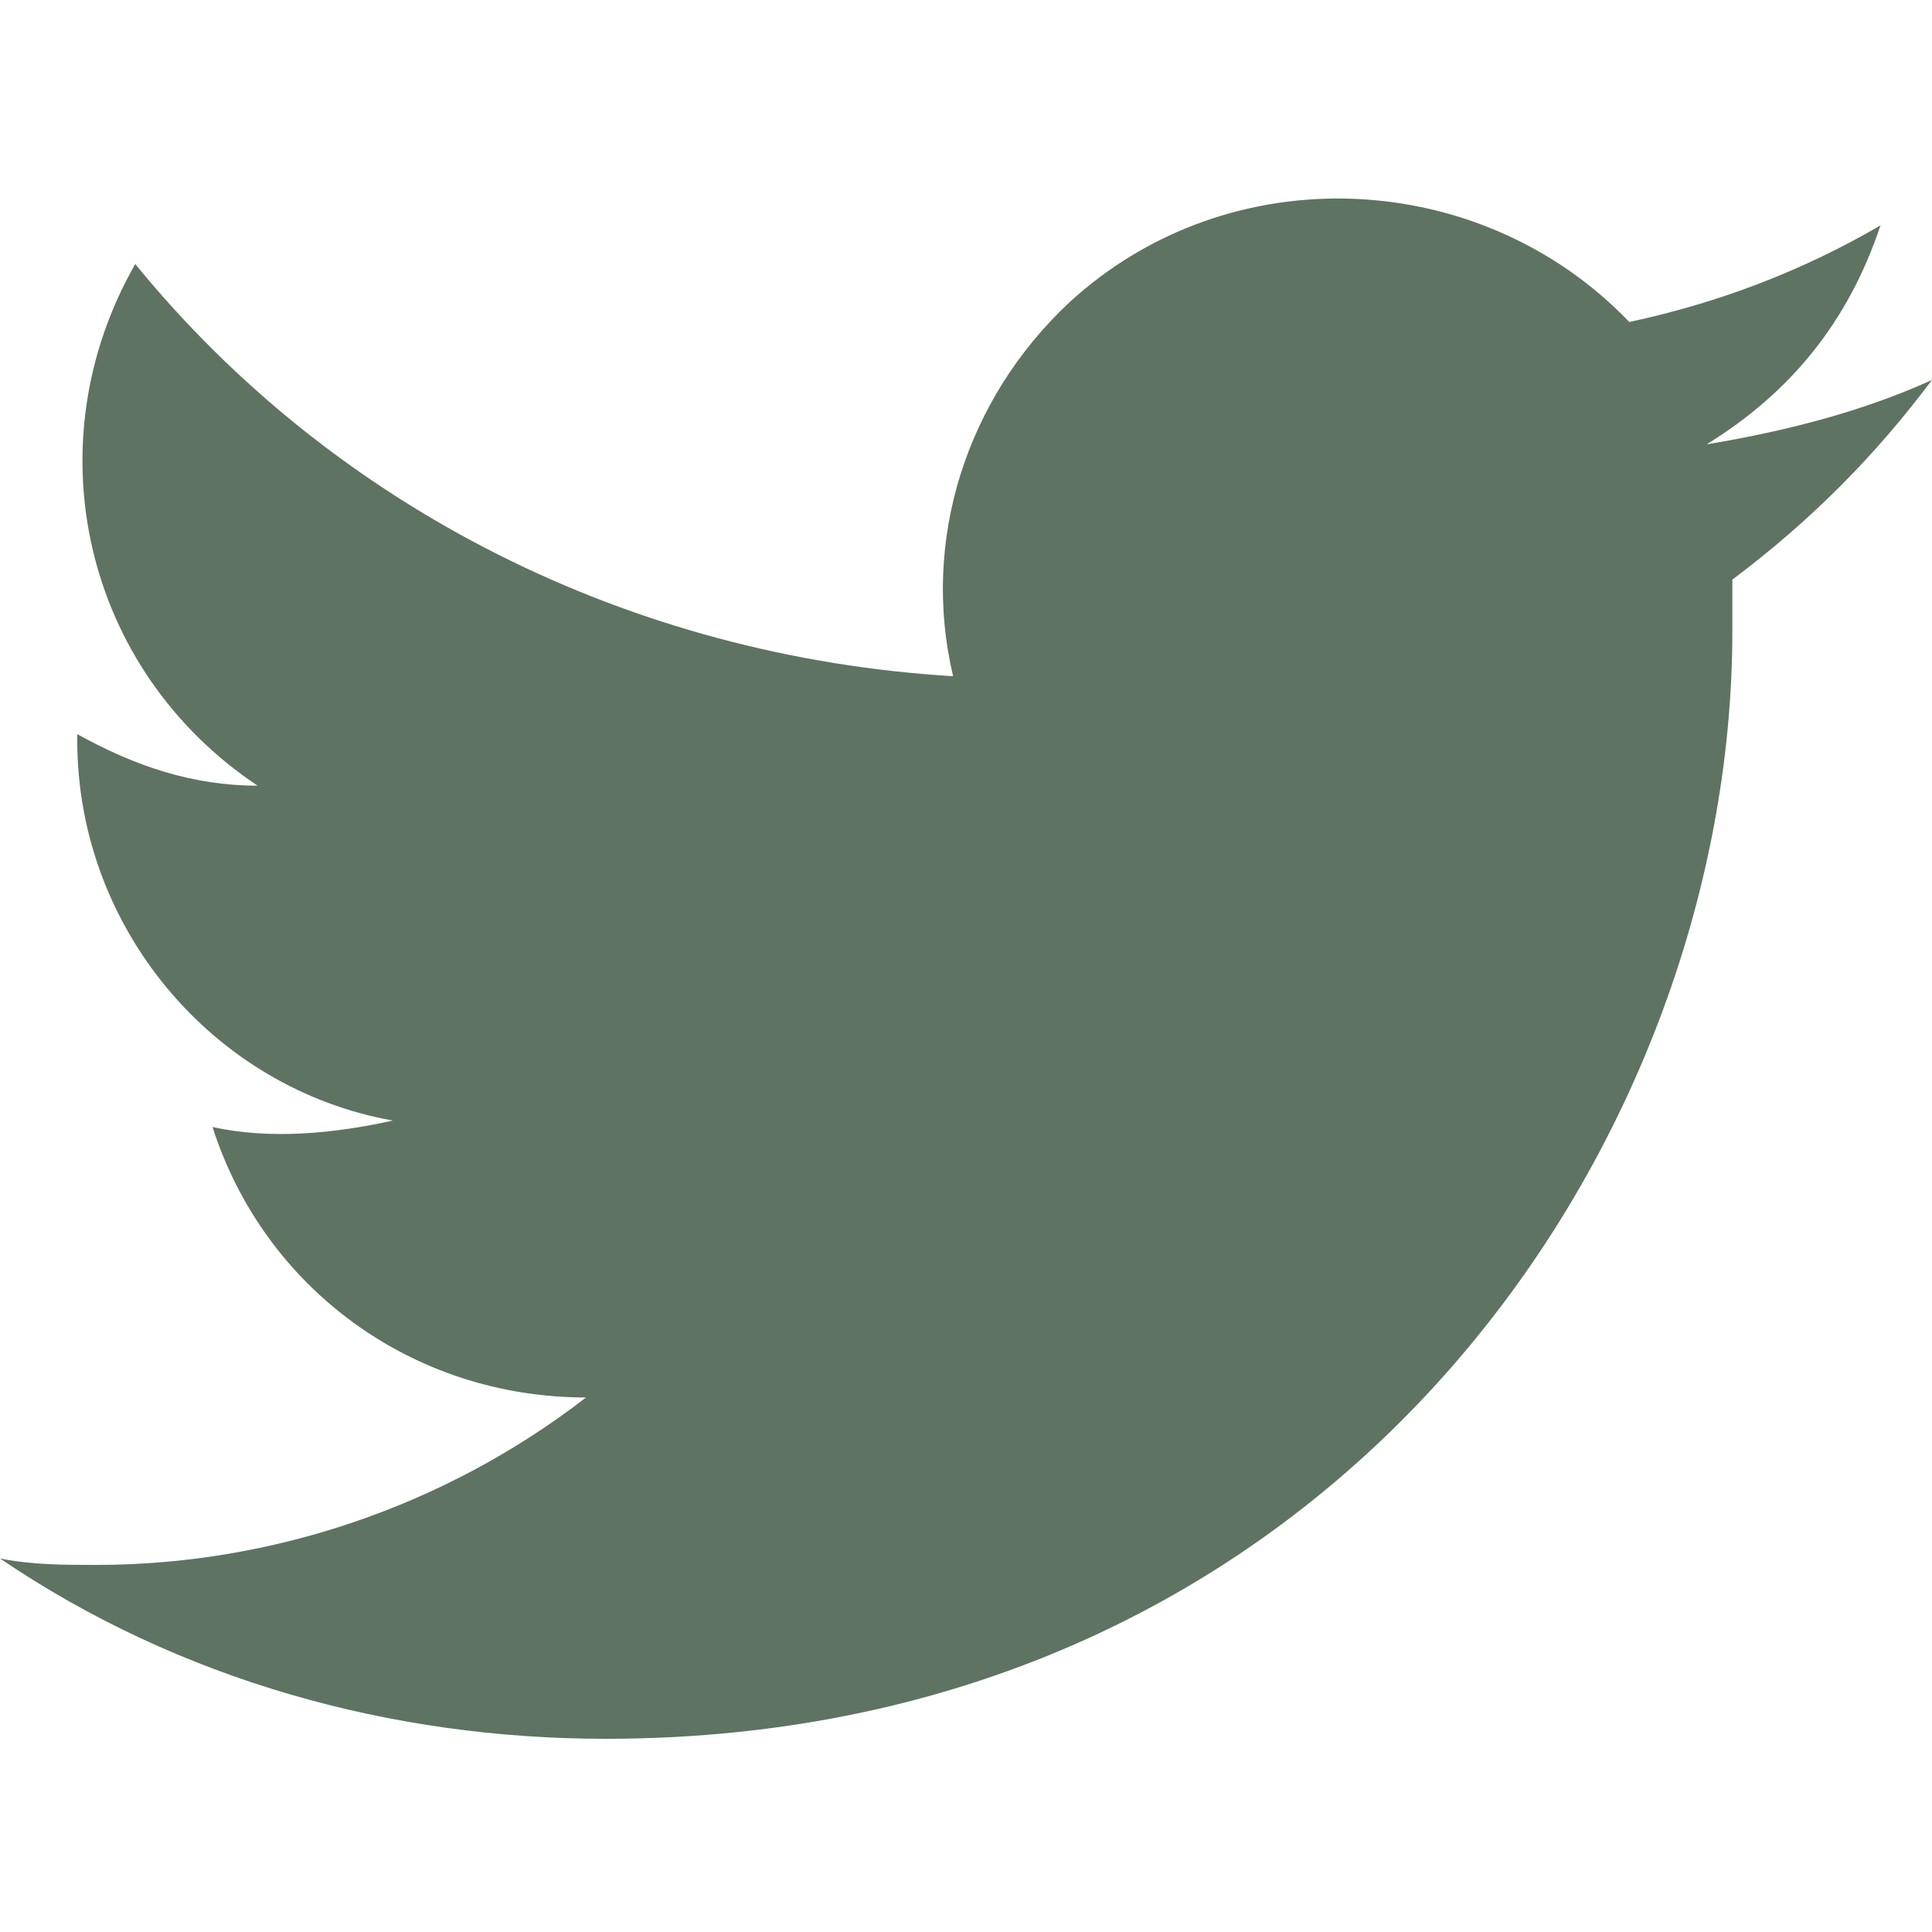
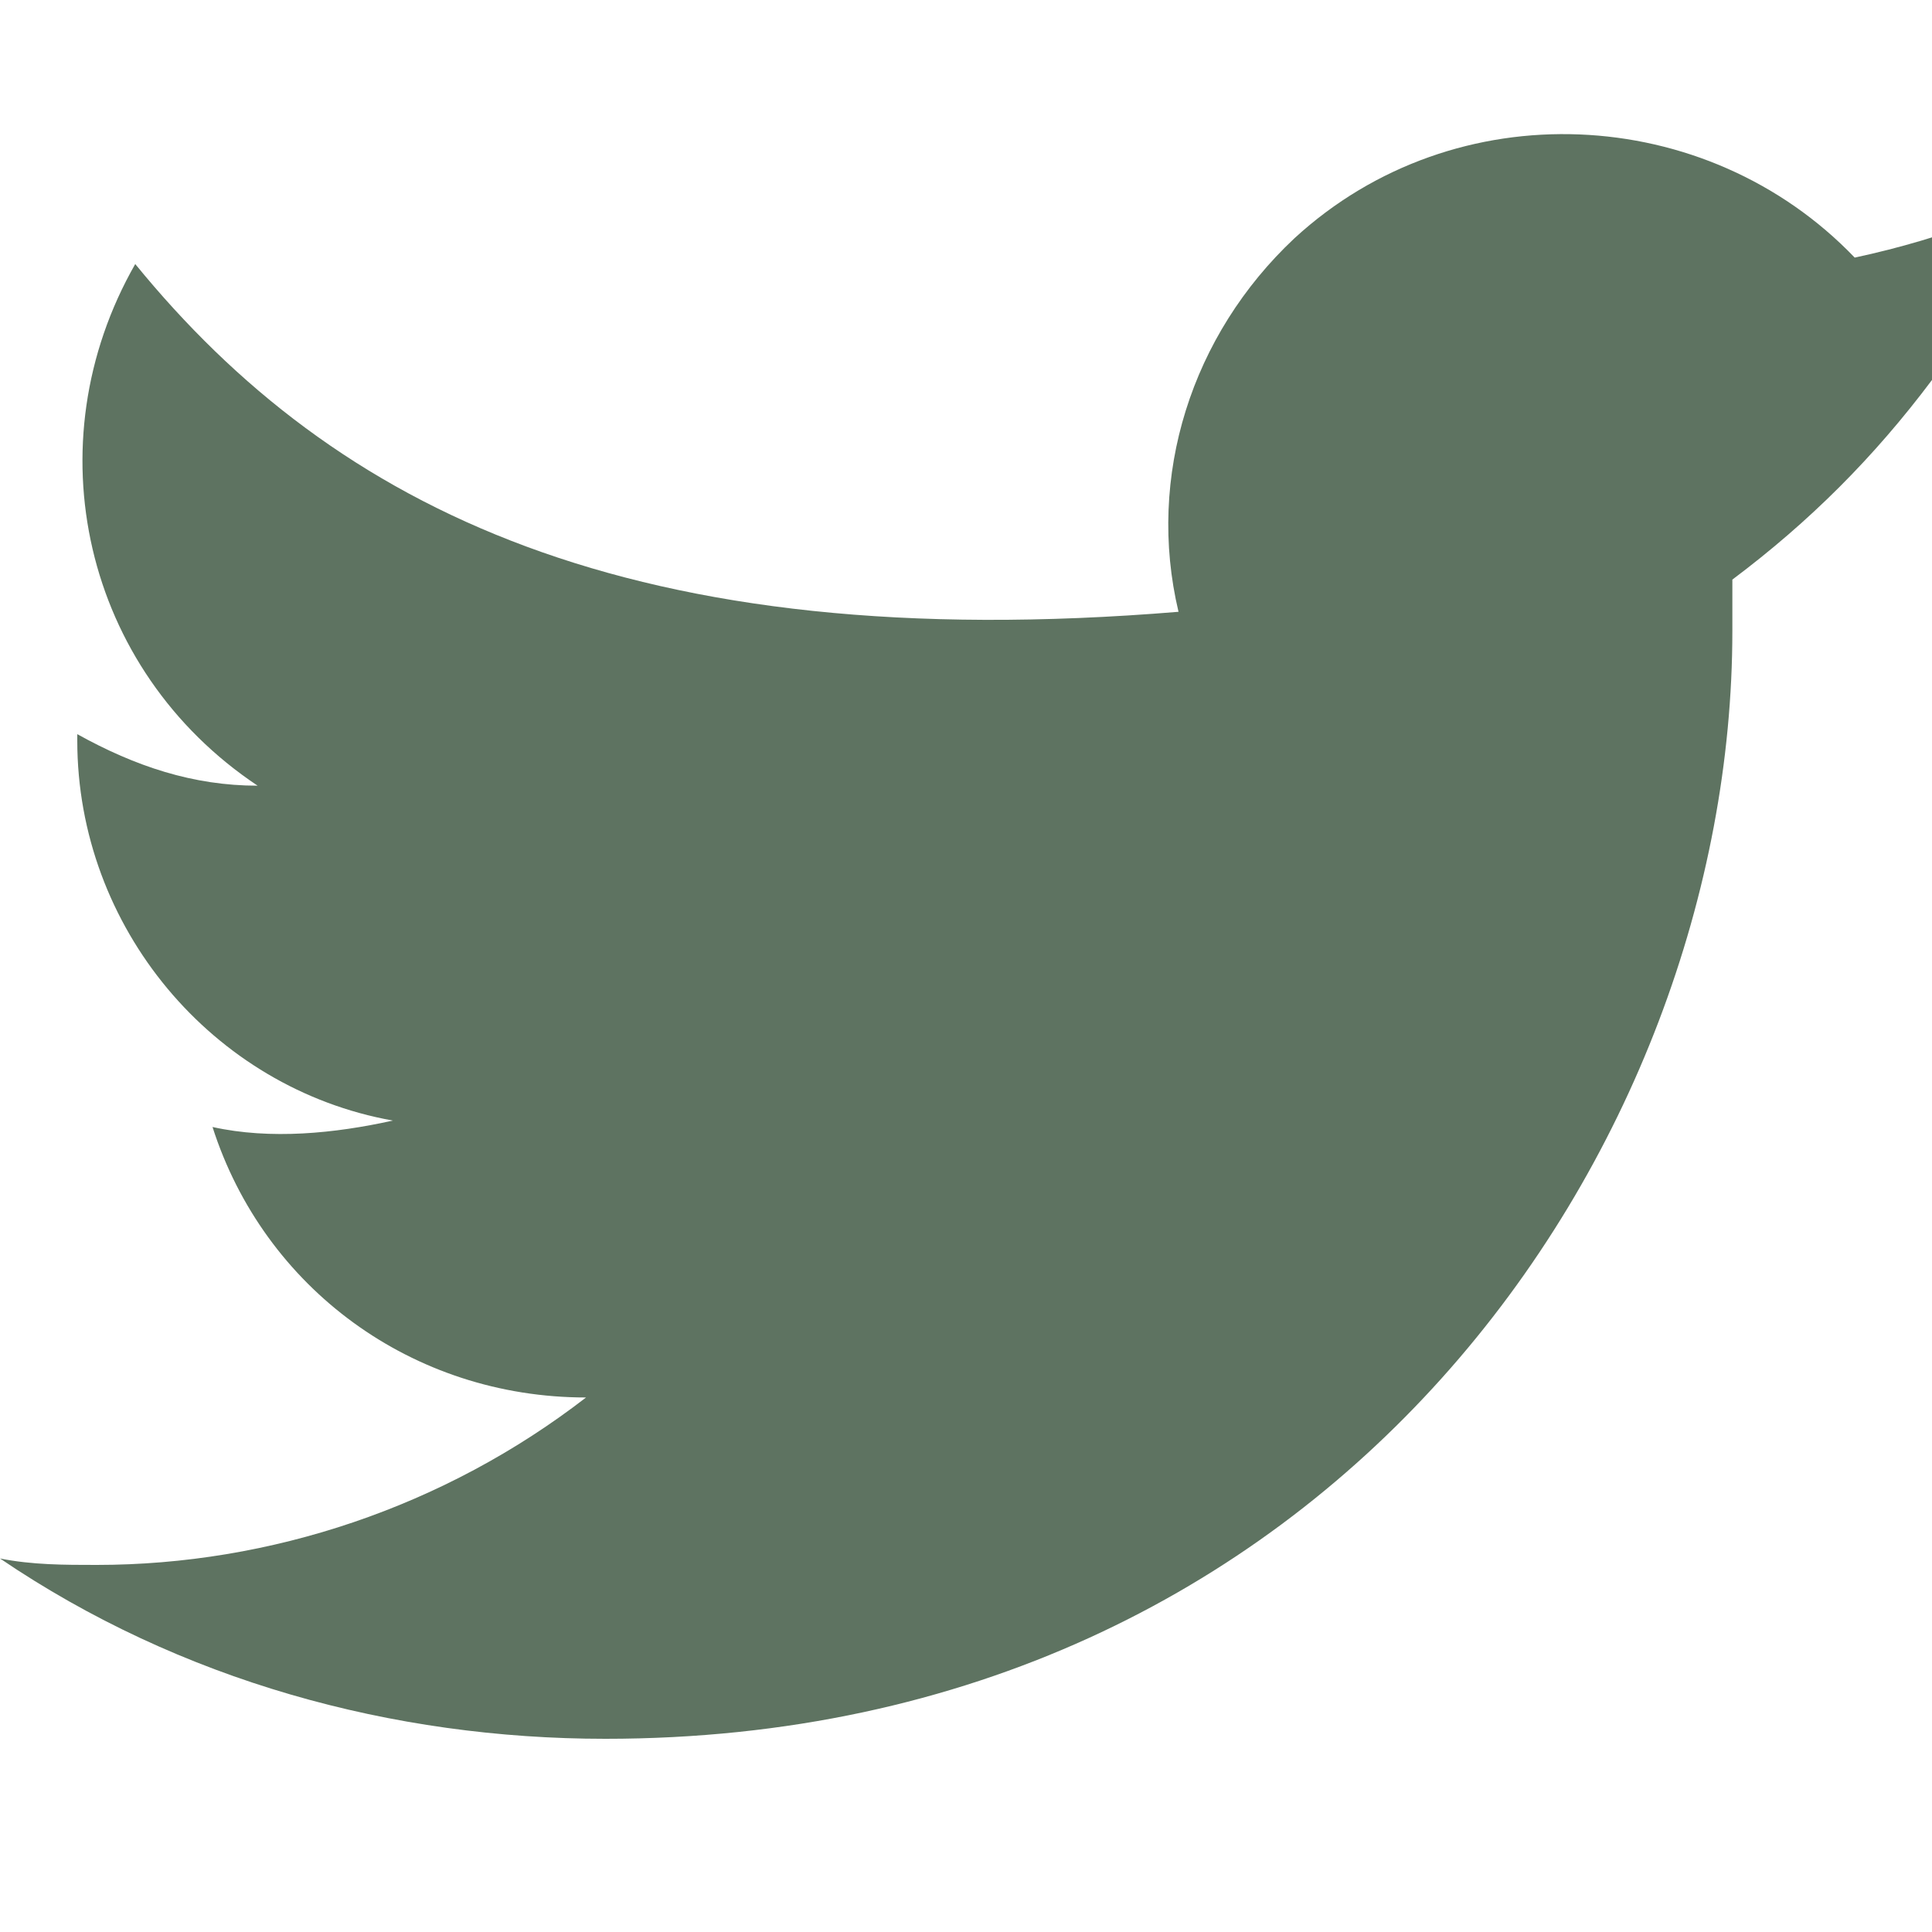
<svg xmlns="http://www.w3.org/2000/svg" version="1.1" id="Capa_1" x="0px" y="0px" viewBox="0 0 30 30" style="enable-background:new 0 0 30 30;" xml:space="preserve">
  <style type="text/css">
	.st0{fill:#5E7361;}
	.st1{fill:none;}
</style>
  <g>
-     <path class="st0" d="M9.4,27c11.3,0,17.5-9.2,17.5-17.2c0-0.3,0-0.5,0-0.8c1.2-0.9,2.2-1.9,3.1-3.1c-1.1,0.5-2.3,0.8-3.5,1   c1.3-0.8,2.2-1.9,2.7-3.4c-1.2,0.7-2.5,1.2-3.9,1.5c-2.3-2.4-6.2-2.6-8.7-0.3c-1.6,1.5-2.3,3.7-1.8,5.8C9.8,10.2,5.2,7.9,2.1,4.1   C0.5,6.9,1.3,10.4,4,12.2c-1,0-1.9-0.3-2.8-0.8c0,0,0,0.1,0,0.1c0,2.9,2.1,5.4,4.9,5.9c-0.9,0.2-1.9,0.3-2.8,0.1   c0.8,2.5,3.1,4.2,5.8,4.2c-2.2,1.7-4.9,2.6-7.6,2.6c-0.5,0-1,0-1.5-0.1C2.8,26.1,6.1,27,9.4,27" />
-     <rect class="st1" width="30" height="30" />
+     <path class="st0" d="M9.4,27c11.3,0,17.5-9.2,17.5-17.2c0-0.3,0-0.5,0-0.8c1.2-0.9,2.2-1.9,3.1-3.1c1.3-0.8,2.2-1.9,2.7-3.4c-1.2,0.7-2.5,1.2-3.9,1.5c-2.3-2.4-6.2-2.6-8.7-0.3c-1.6,1.5-2.3,3.7-1.8,5.8C9.8,10.2,5.2,7.9,2.1,4.1   C0.5,6.9,1.3,10.4,4,12.2c-1,0-1.9-0.3-2.8-0.8c0,0,0,0.1,0,0.1c0,2.9,2.1,5.4,4.9,5.9c-0.9,0.2-1.9,0.3-2.8,0.1   c0.8,2.5,3.1,4.2,5.8,4.2c-2.2,1.7-4.9,2.6-7.6,2.6c-0.5,0-1,0-1.5-0.1C2.8,26.1,6.1,27,9.4,27" />
  </g>
</svg>